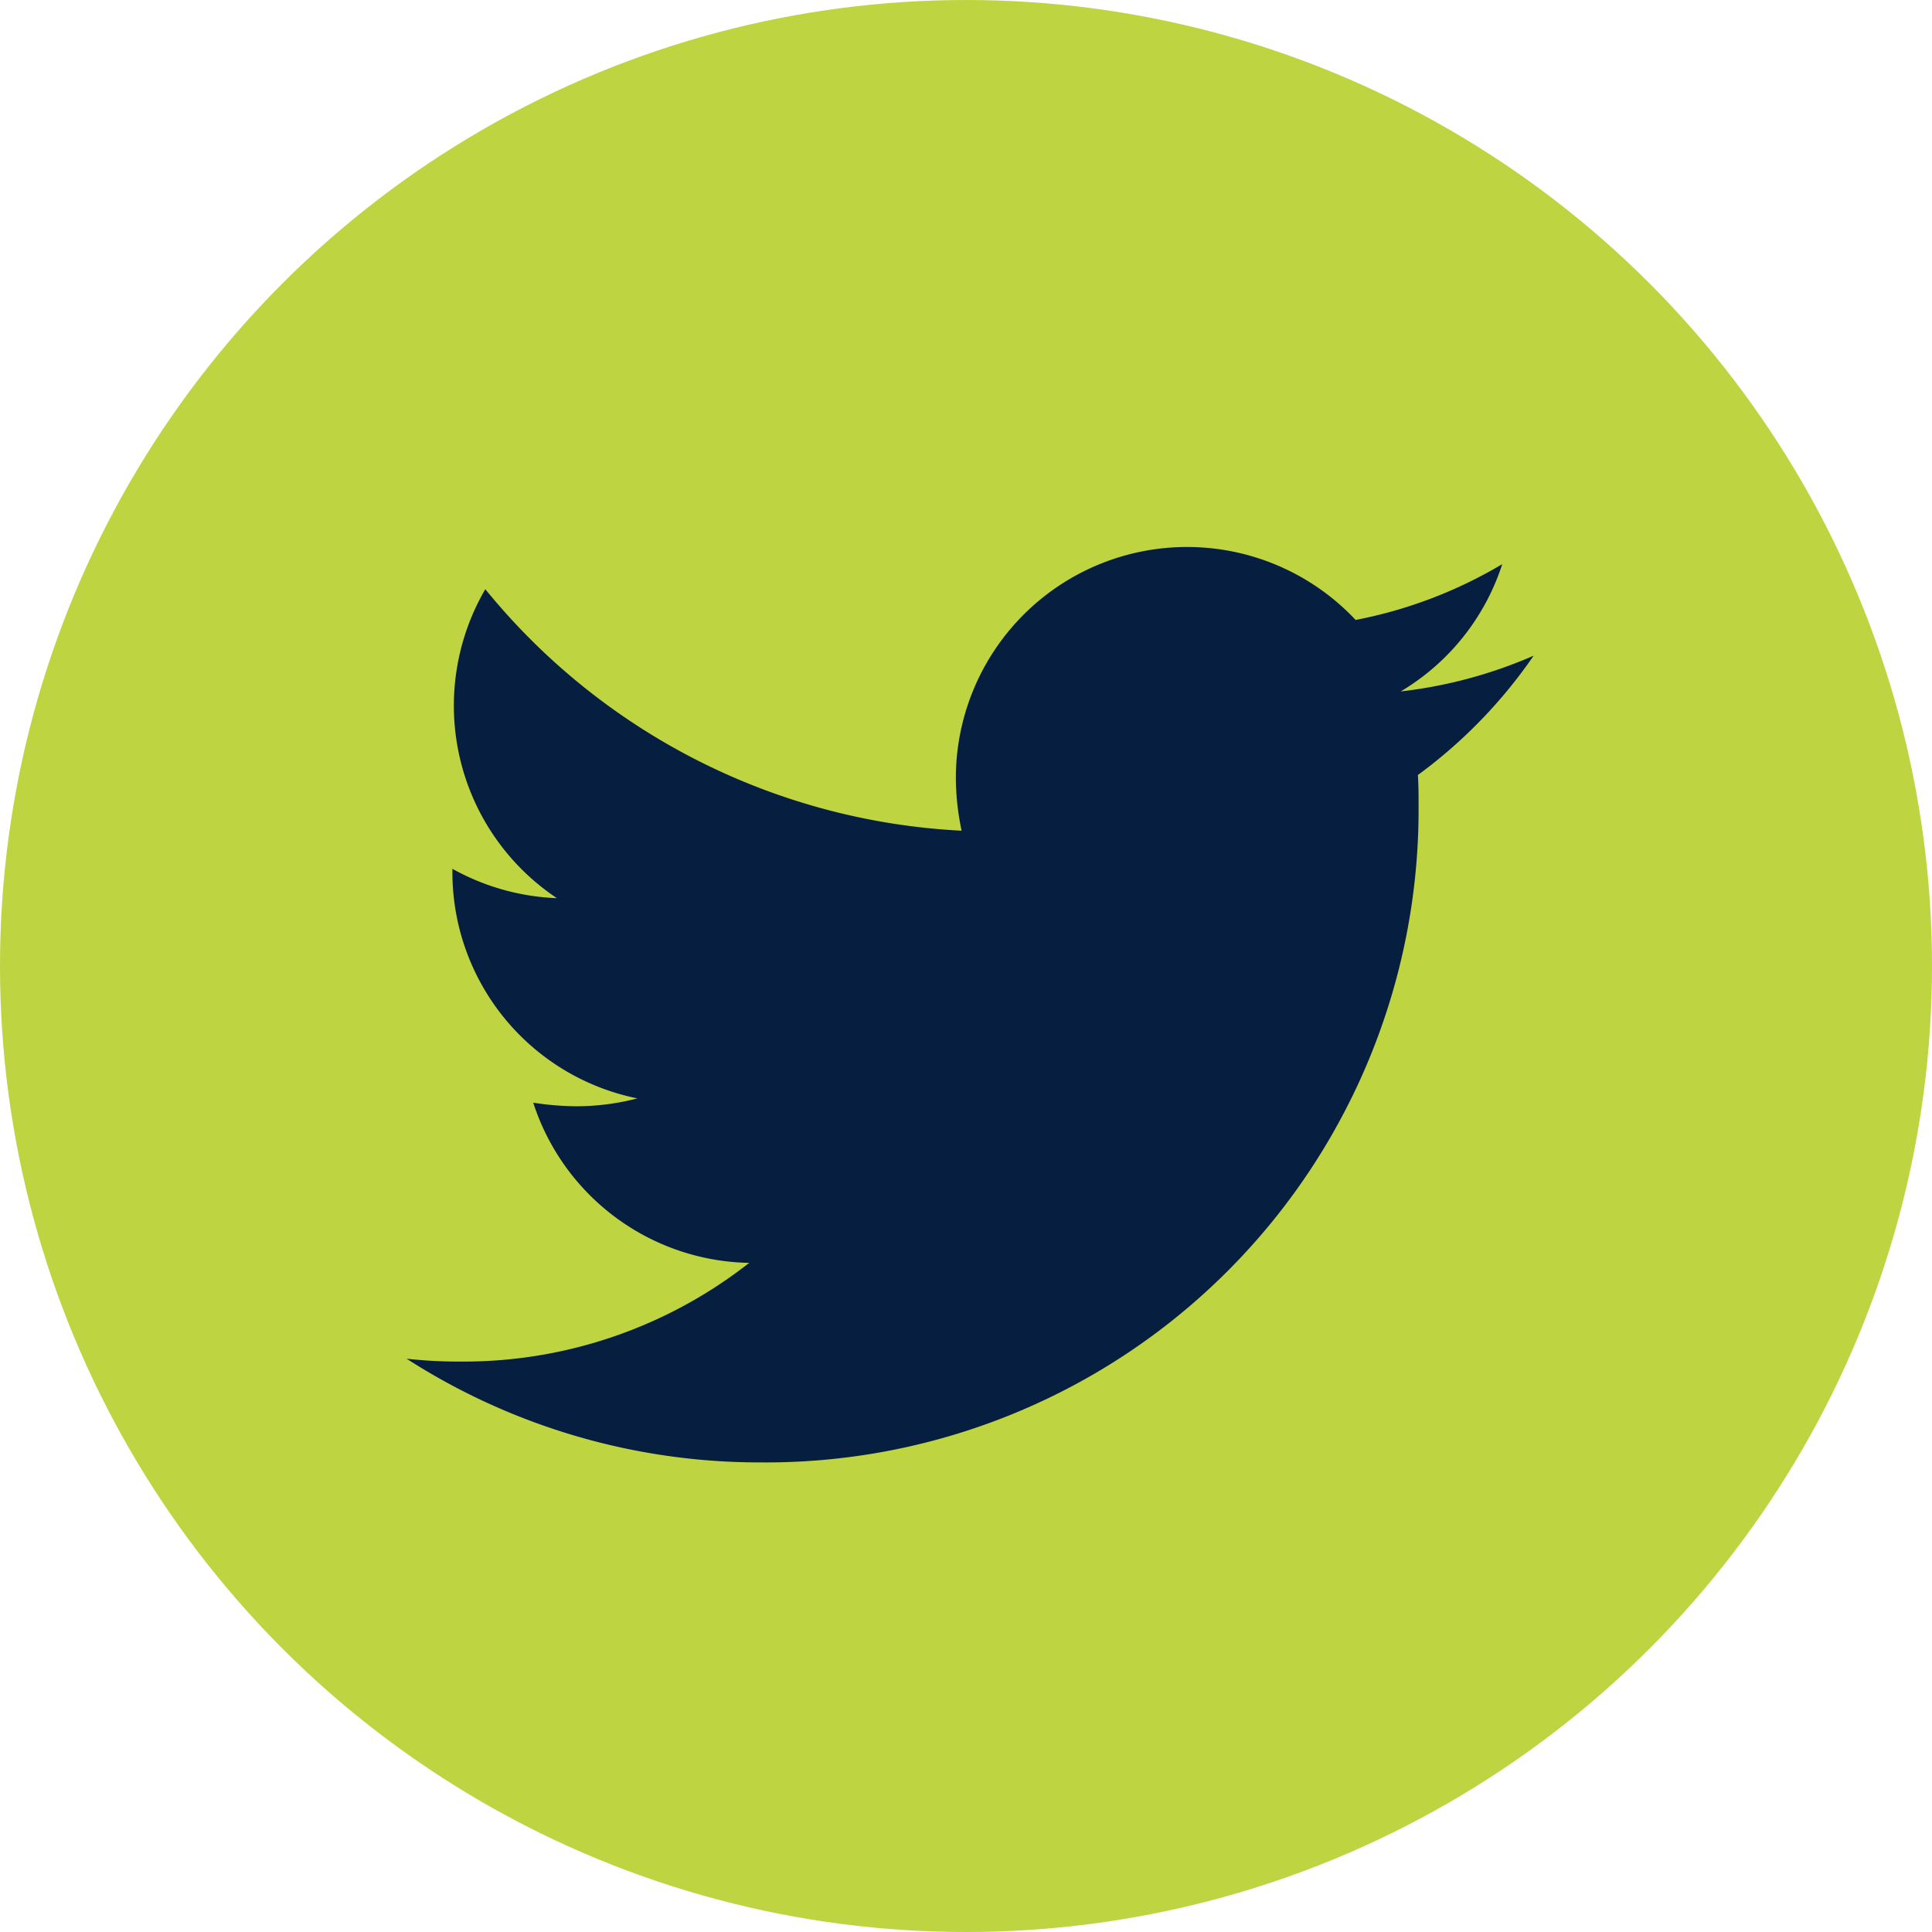
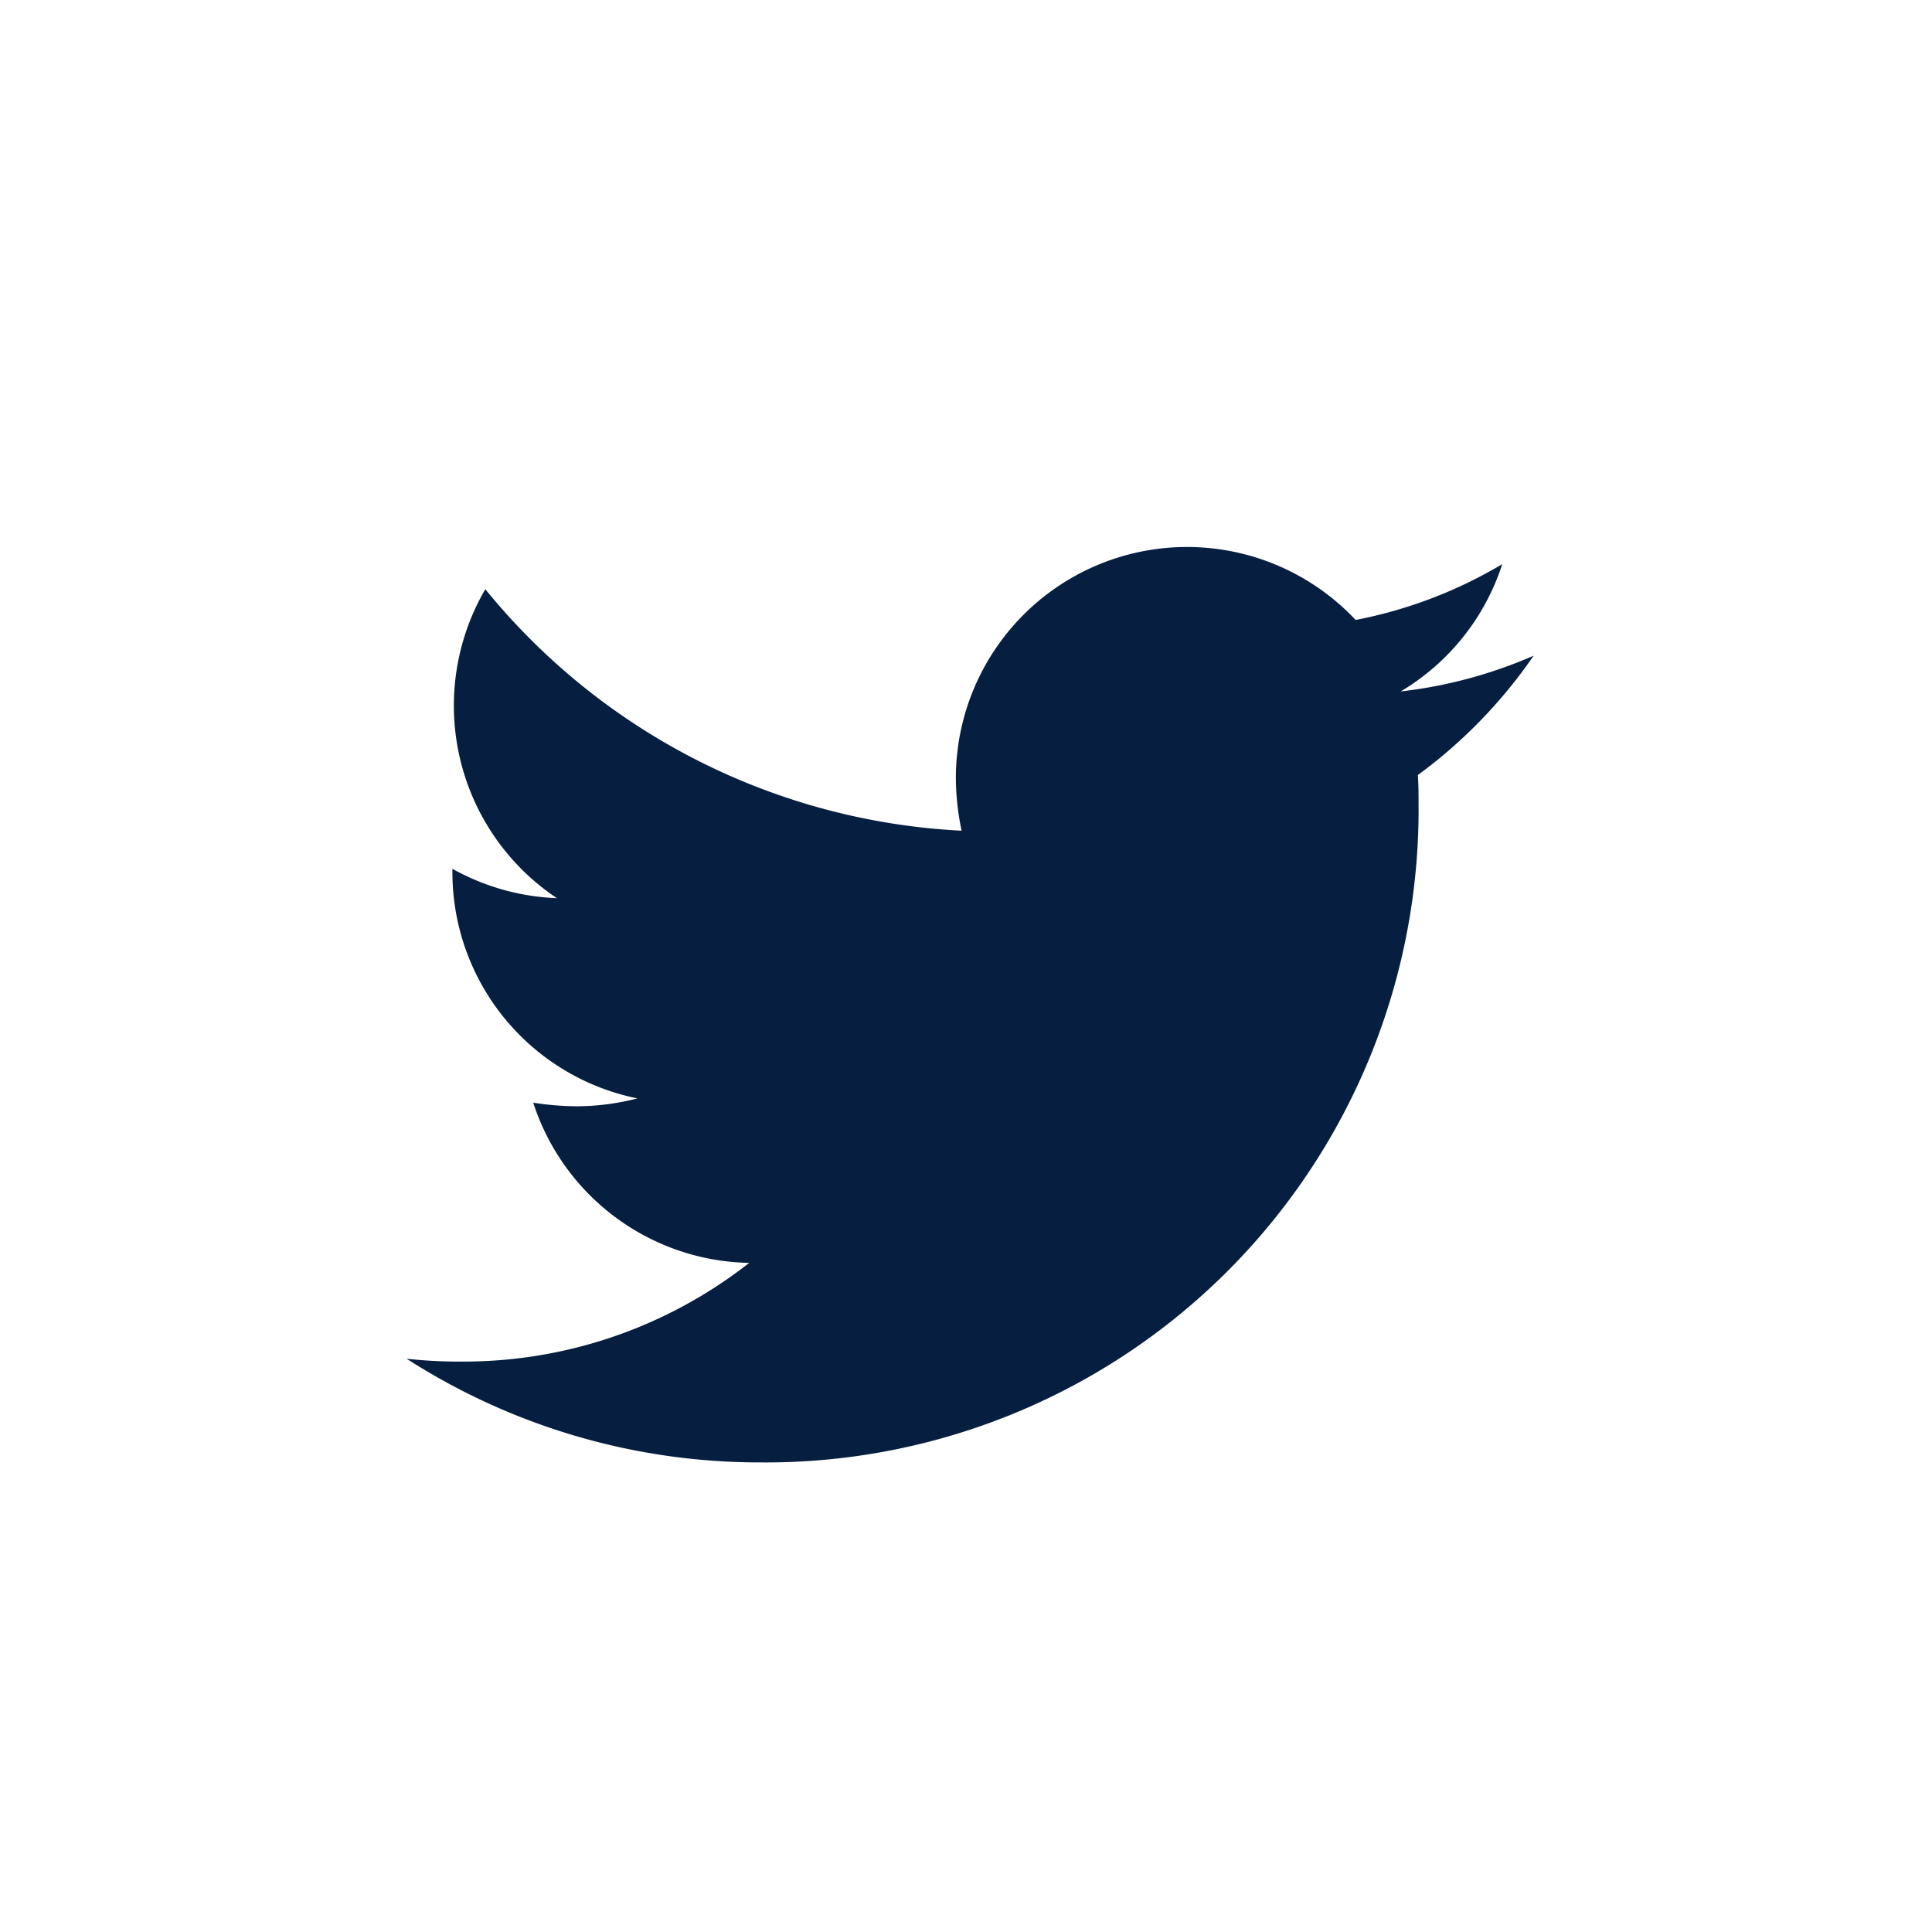
<svg xmlns="http://www.w3.org/2000/svg" width="36" height="36" viewBox="0 0 36 36">
  <g id="Group_2013" data-name="Group 2013" transform="translate(-970 -7016)">
-     <circle id="Ellipse_3" data-name="Ellipse 3" cx="18" cy="18" r="18" transform="translate(970 7016)" fill="#bed441" />
    <path id="Icon_awesome-twitter" data-name="Icon awesome-twitter" d="M18.843,7.632c.013.187.013.373.013.56A12.162,12.162,0,0,1,6.61,20.438,12.163,12.163,0,0,1,0,18.506a8.9,8.9,0,0,0,1.039.053A8.62,8.62,0,0,0,6.383,16.72a4.312,4.312,0,0,1-4.024-2.985,5.428,5.428,0,0,0,.813.067A4.552,4.552,0,0,0,4.3,13.655,4.3,4.3,0,0,1,.853,9.431V9.377A4.335,4.335,0,0,0,2.8,9.924,4.311,4.311,0,0,1,1.466,4.167a12.235,12.235,0,0,0,8.875,4.5,4.859,4.859,0,0,1-.107-.986A4.308,4.308,0,0,1,17.683,4.74,8.474,8.474,0,0,0,20.415,3.7a4.293,4.293,0,0,1-1.892,2.372A8.629,8.629,0,0,0,21,5.406a9.252,9.252,0,0,1-2.159,2.225Z" transform="translate(977.577 7022.812)" fill="#061e40" />
  </g>
</svg>